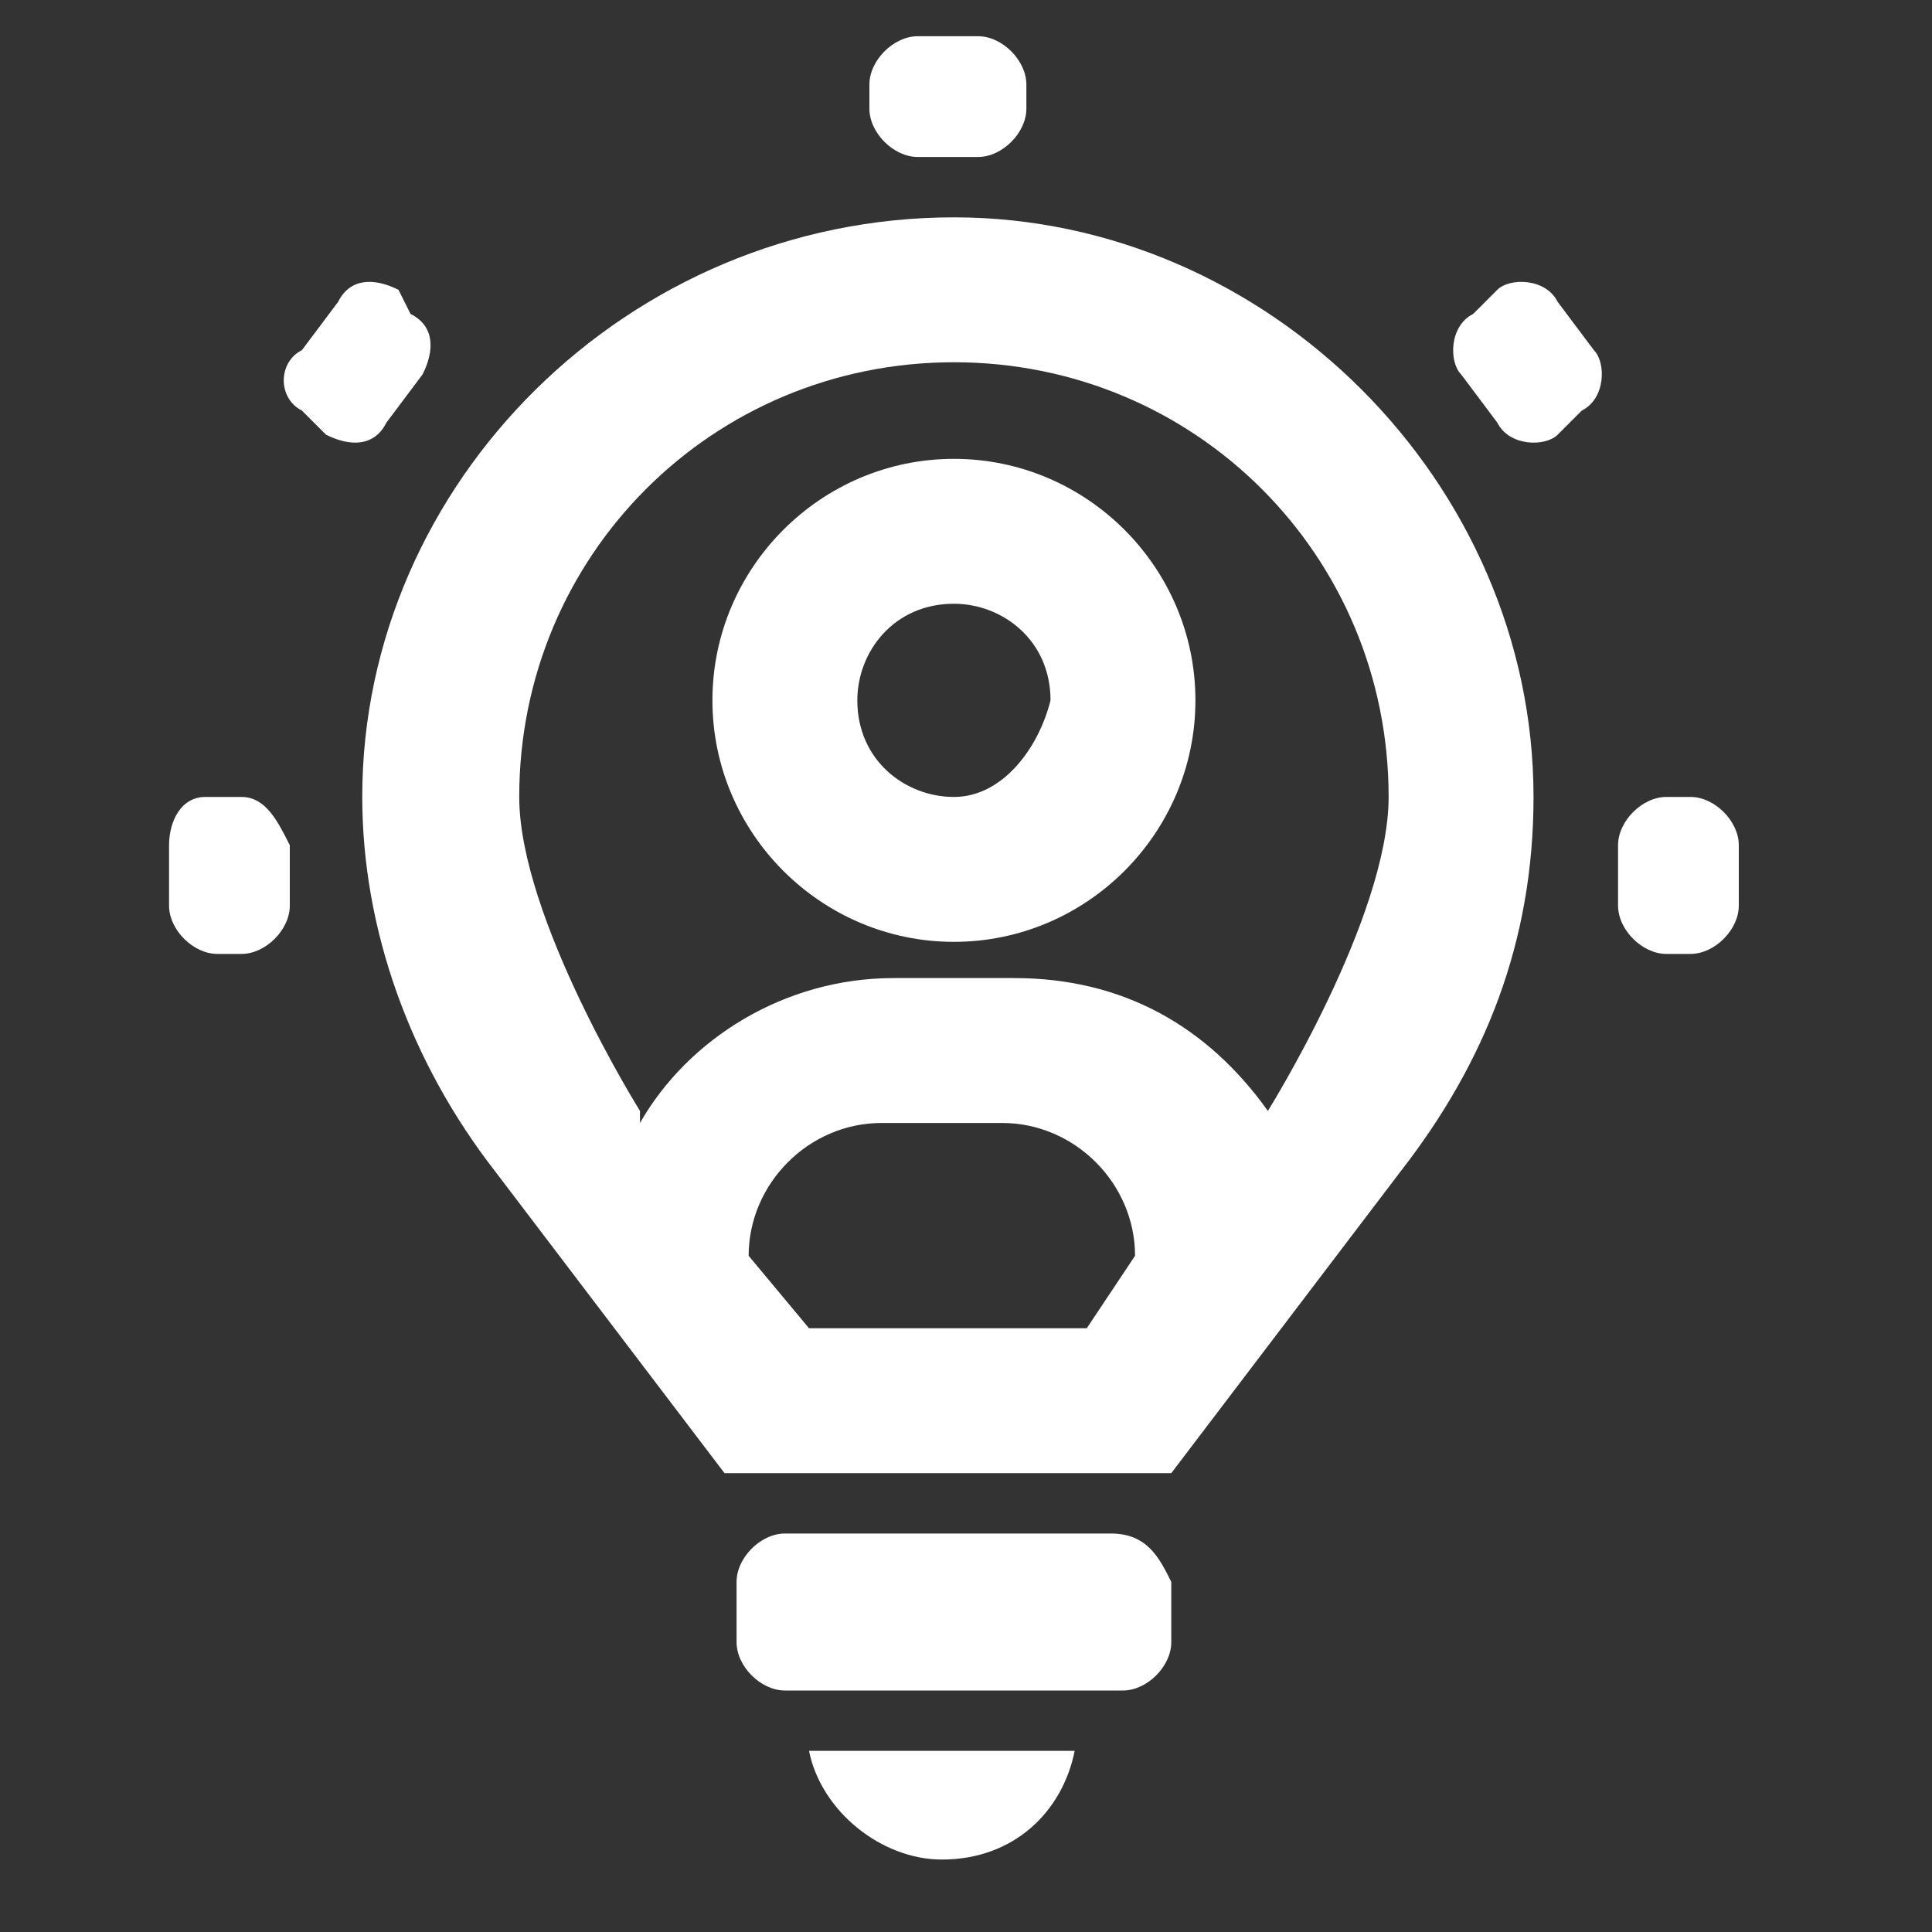
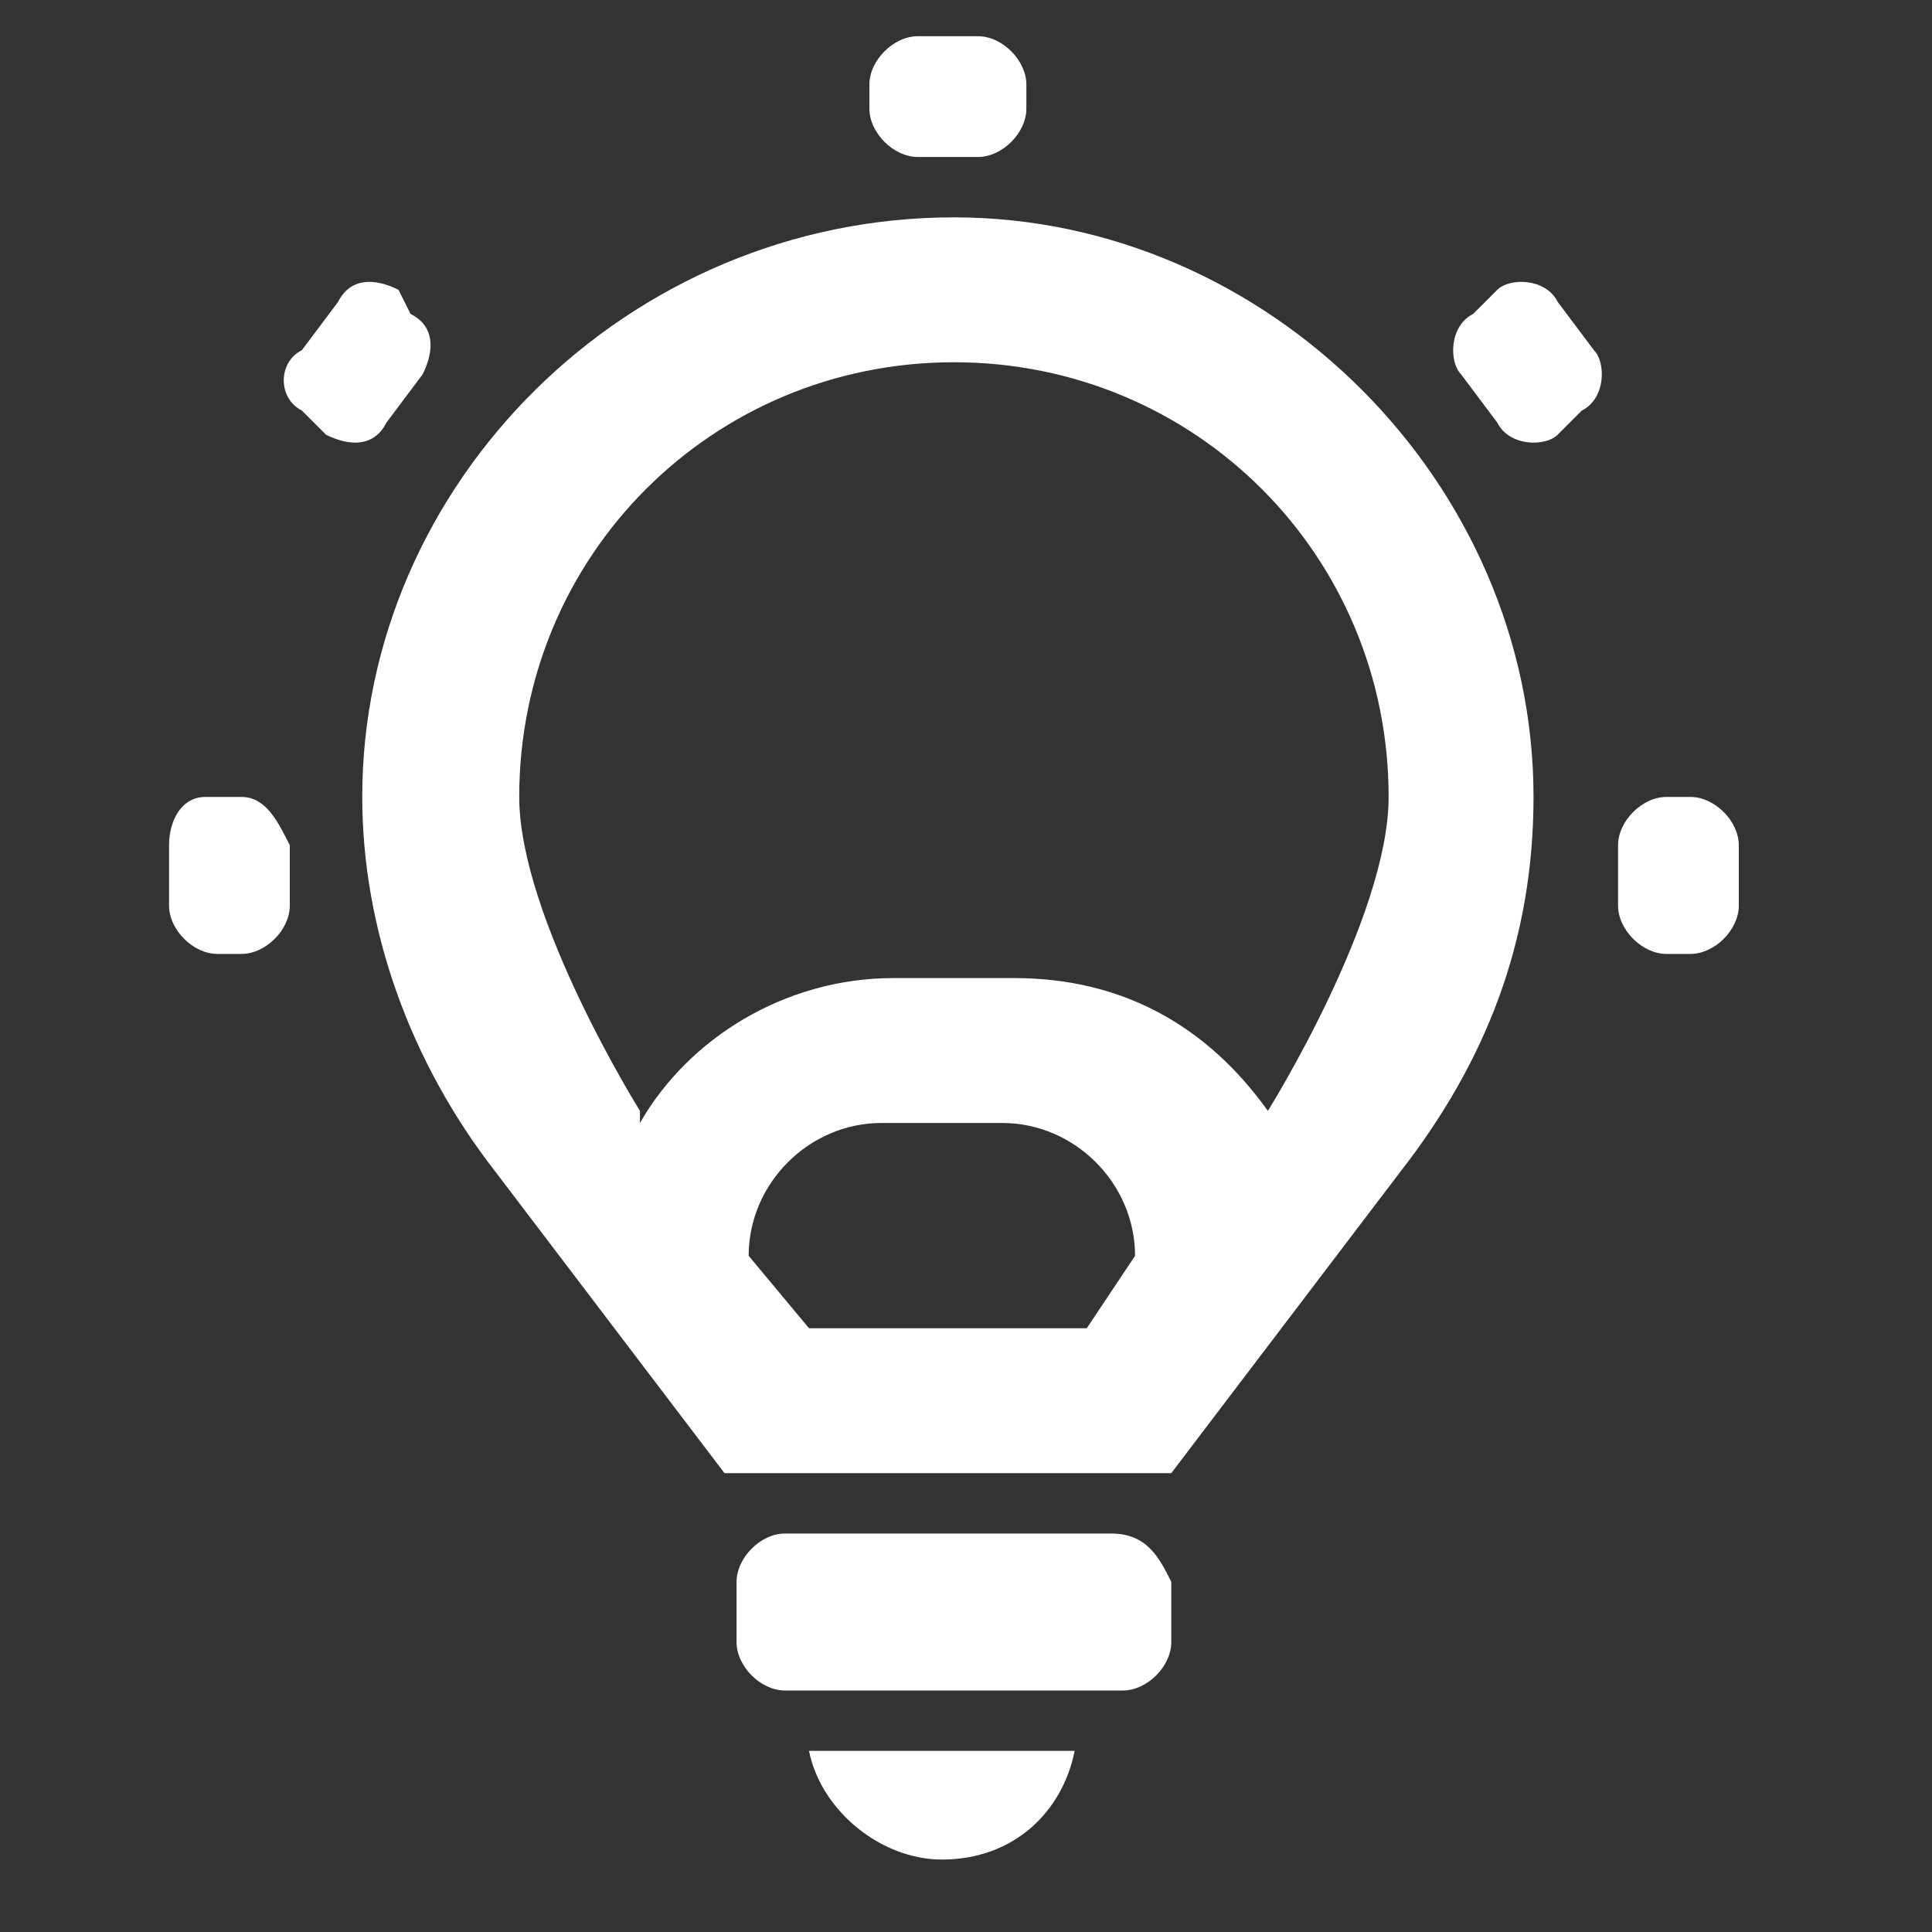
<svg xmlns="http://www.w3.org/2000/svg" version="1.1" id="Capa_1" x="0px" y="0px" viewBox="0 0 16 16" style="enable-background:new 0 0 16 16;" xml:space="preserve">
  <rect x="0" y="0" width="16" height="16" fill="#333333" stroke="none" />
  <style type="text/css">
	.st0{fill:#FFFFFF;}
</style>
  <path class="st0" d="M10.5,9.2L10.5,9.2C10,8.5,9.3,8.1,8.4,8.1h-1c-0.9,0-1.7,0.5-2.1,1.2l0-0.1c0,0-1-1.6-1-2.6  c0-2,1.6-3.6,3.6-3.6c2,0,3.6,1.6,3.6,3.6C11.5,7.6,10.5,9.2,10.5,9.2 M6.7,11l-0.5-0.6c0-0.6,0.5-1.1,1.1-1.1h1  c0.6,0,1.1,0.5,1.1,1.1L9,11H6.7z M7.9,1.8C5.2,1.8,3,4,3,6.6c0,1.1,0.4,2.2,1.1,3.1L6,12.2h3.7l1.9-2.5c0.7-0.9,1.1-1.9,1.1-3.1  C12.7,4,10.5,1.8,7.9,1.8" />
  <path class="st0" d="M9.2,12.7H6.5c-0.2,0-0.4,0.2-0.4,0.4v0.5c0,0.2,0.2,0.4,0.4,0.4h2.8c0.2,0,0.4-0.2,0.4-0.4v-0.5  C9.6,12.9,9.5,12.7,9.2,12.7" />
  <path class="st0" d="M8.1,14.5H7.6c0,0,0,0,0,0H6.7c0.1,0.5,0.6,0.9,1.1,0.9c0.6,0,1-0.4,1.1-0.9L8.1,14.5  C8.1,14.5,8.1,14.5,8.1,14.5" />
  <path class="st0" d="M7.6,1.3l0.5,0c0.2,0,0.4-0.2,0.4-0.4l0-0.2c0-0.2-0.2-0.4-0.4-0.4l-0.5,0c-0.2,0-0.4,0.2-0.4,0.4l0,0.2  C7.2,1.1,7.4,1.3,7.6,1.3" />
  <path class="st0" d="M3.5,3.1c0.1-0.2,0.1-0.4-0.1-0.5L3.3,2.4C3.1,2.3,2.9,2.3,2.8,2.5L2.5,2.9C2.3,3,2.3,3.3,2.5,3.4l0.2,0.2  c0.2,0.1,0.4,0.1,0.5-0.1L3.5,3.1z" />
  <path class="st0" d="M2,6.6H1.7C1.5,6.6,1.4,6.8,1.4,7l0,0.5c0,0.2,0.2,0.4,0.4,0.4H2c0.2,0,0.4-0.2,0.4-0.4l0-0.5  C2.3,6.8,2.2,6.6,2,6.6" />
  <path class="st0" d="M14,6.6h-0.2c-0.2,0-0.4,0.2-0.4,0.4l0,0.5c0,0.2,0.2,0.4,0.4,0.4H14c0.2,0,0.4-0.2,0.4-0.4l0-0.5  C14.4,6.8,14.2,6.6,14,6.6" />
  <path class="st0" d="M12.9,2.5c-0.1-0.2-0.4-0.2-0.5-0.1l-0.2,0.2c-0.2,0.1-0.2,0.4-0.1,0.5l0.3,0.4c0.1,0.2,0.4,0.2,0.5,0.1  l0.2-0.2c0.2-0.1,0.2-0.4,0.1-0.5L12.9,2.5z" />
-   <path class="st0" d="M7.9,6.6c-0.4,0-0.8-0.3-0.8-0.8C7.1,5.4,7.4,5,7.9,5c0.4,0,0.8,0.3,0.8,0.8C8.6,6.2,8.3,6.6,7.9,6.6 M7.9,3.8  c-1.1,0-2,0.9-2,2c0,1.1,0.9,2,2,2c1.1,0,2-0.9,2-2C9.9,4.7,9,3.8,7.9,3.8" />
</svg>